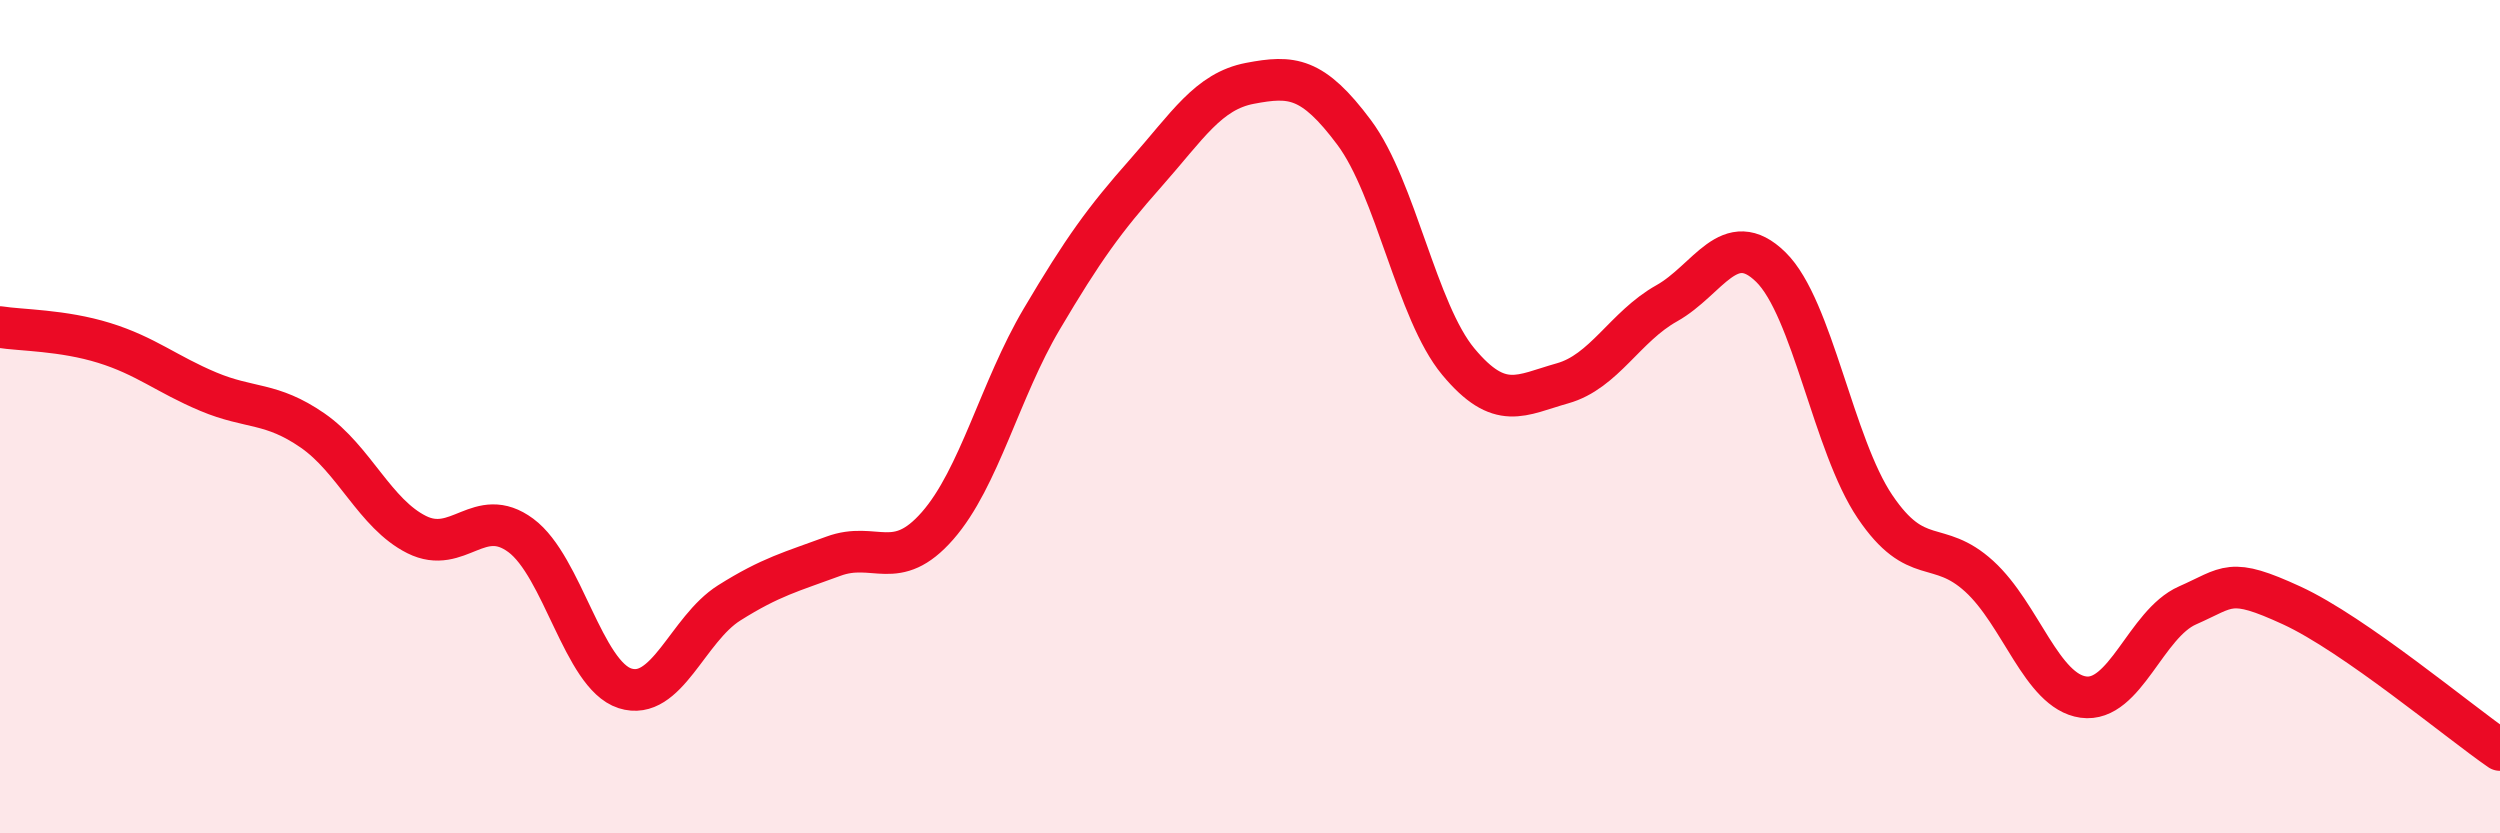
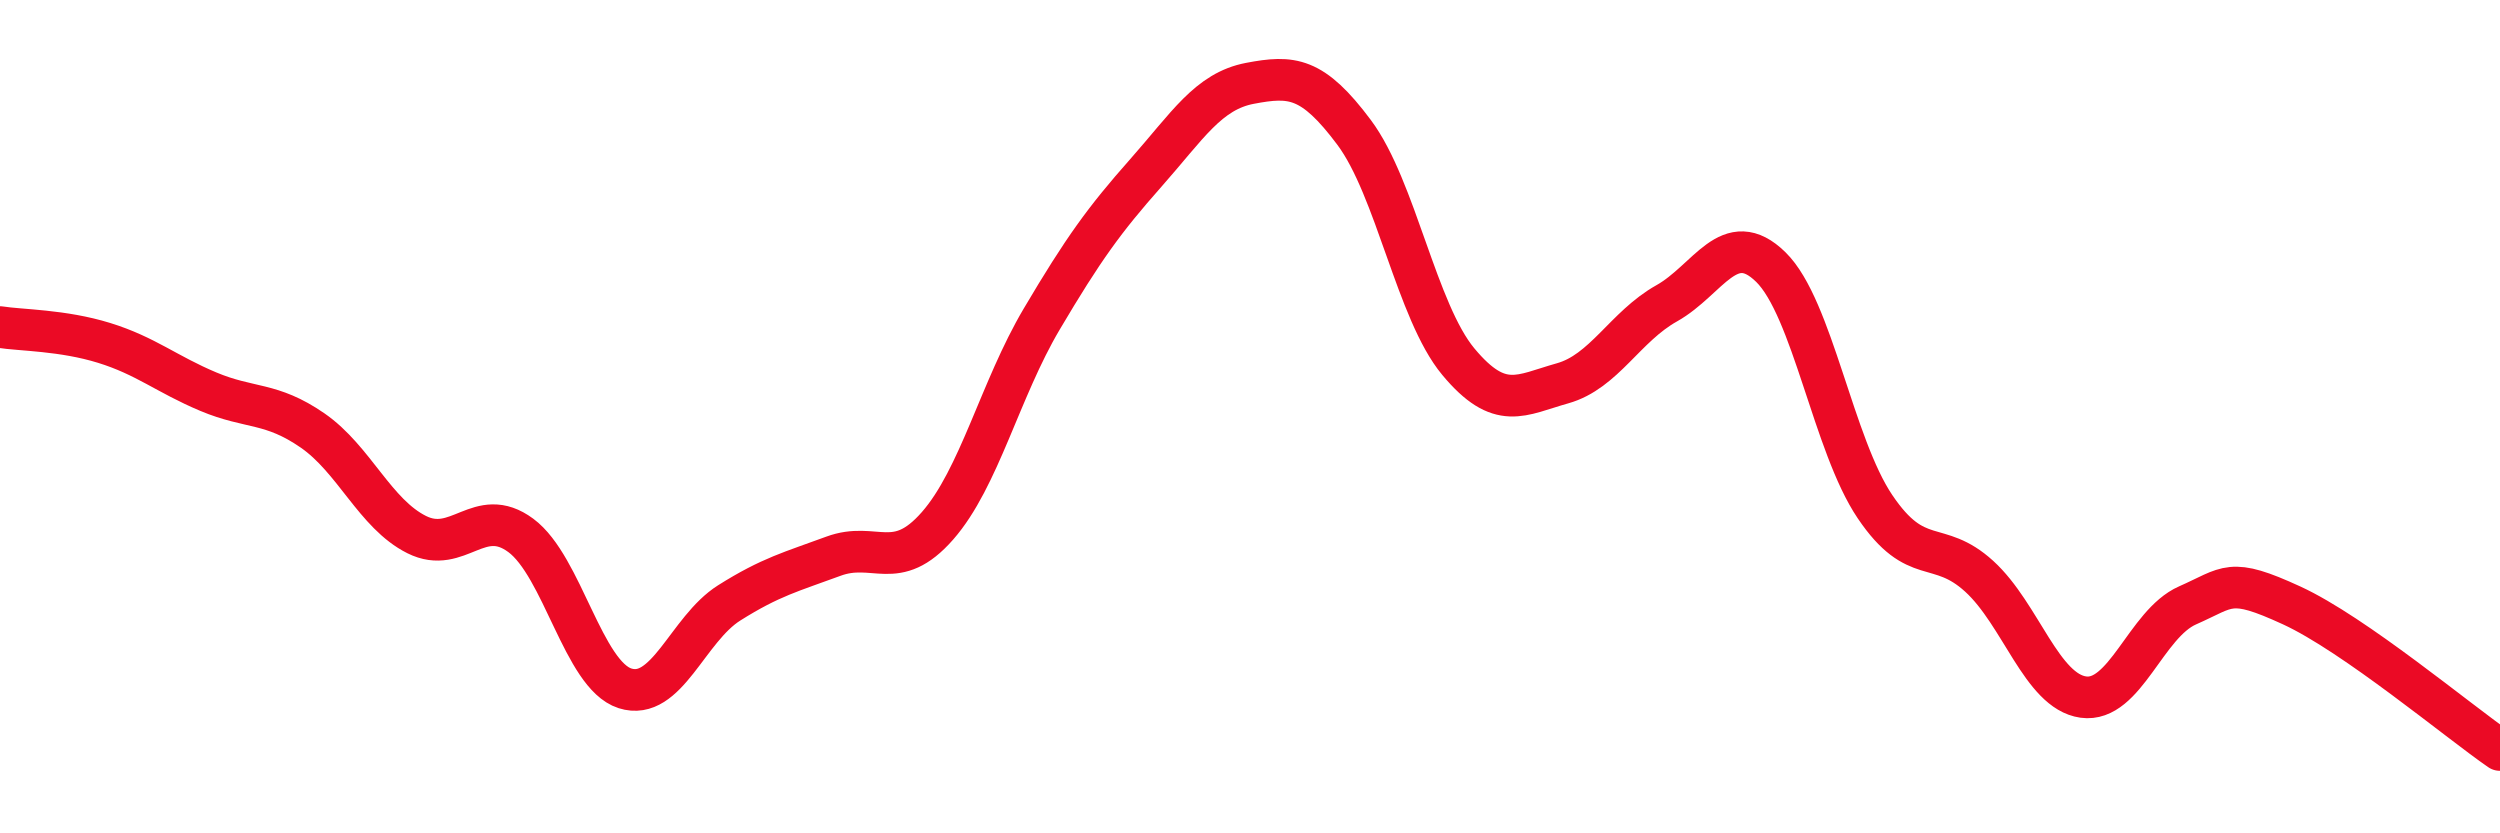
<svg xmlns="http://www.w3.org/2000/svg" width="60" height="20" viewBox="0 0 60 20">
-   <path d="M 0,7.85 C 0.5,7.93 1.5,7.92 2.5,8.23 C 3.5,8.54 4,8.98 5,9.4 C 6,9.82 6.5,9.64 7.5,10.33 C 8.5,11.02 9,12.33 10,12.83 C 11,13.33 11.5,12.11 12.5,12.85 C 13.5,13.59 14,16.2 15,16.52 C 16,16.84 16.5,15.1 17.5,14.47 C 18.5,13.84 19,13.72 20,13.35 C 21,12.98 21.5,13.76 22.5,12.62 C 23.5,11.48 24,9.35 25,7.66 C 26,5.97 26.5,5.28 27.5,4.15 C 28.5,3.02 29,2.19 30,2 C 31,1.81 31.5,1.84 32.5,3.18 C 33.5,4.52 34,7.48 35,8.68 C 36,9.88 36.5,9.48 37.5,9.2 C 38.5,8.92 39,7.84 40,7.28 C 41,6.72 41.5,5.43 42.5,6.41 C 43.5,7.39 44,10.68 45,12.16 C 46,13.64 46.5,12.92 47.5,13.83 C 48.5,14.74 49,16.59 50,16.73 C 51,16.87 51.5,14.97 52.5,14.53 C 53.5,14.09 53.5,13.84 55,14.53 C 56.5,15.22 59,17.31 60,18L60 20L0 20Z" fill="#EB0A25" opacity="0.1" stroke-linecap="round" stroke-linejoin="round" />
  <path d="M 0,7.85 C 0.5,7.93 1.5,7.92 2.5,8.23 C 3.5,8.54 4,8.98 5,9.4 C 6,9.82 6.5,9.64 7.5,10.33 C 8.5,11.02 9,12.33 10,12.83 C 11,13.33 11.5,12.11 12.5,12.85 C 13.5,13.59 14,16.2 15,16.52 C 16,16.84 16.5,15.1 17.5,14.47 C 18.5,13.84 19,13.72 20,13.35 C 21,12.98 21.5,13.76 22.5,12.62 C 23.5,11.48 24,9.35 25,7.66 C 26,5.97 26.5,5.28 27.5,4.15 C 28.5,3.02 29,2.19 30,2 C 31,1.81 31.5,1.84 32.5,3.18 C 33.5,4.52 34,7.48 35,8.68 C 36,9.88 36.5,9.48 37.5,9.2 C 38.5,8.92 39,7.84 40,7.28 C 41,6.72 41.5,5.43 42.5,6.41 C 43.5,7.39 44,10.68 45,12.16 C 46,13.64 46.5,12.92 47.5,13.83 C 48.5,14.74 49,16.59 50,16.73 C 51,16.87 51.5,14.97 52.5,14.53 C 53.5,14.09 53.5,13.84 55,14.53 C 56.5,15.22 59,17.31 60,18" stroke="#EB0A25" stroke-width="1" fill="none" stroke-linecap="round" stroke-linejoin="round" />
</svg>